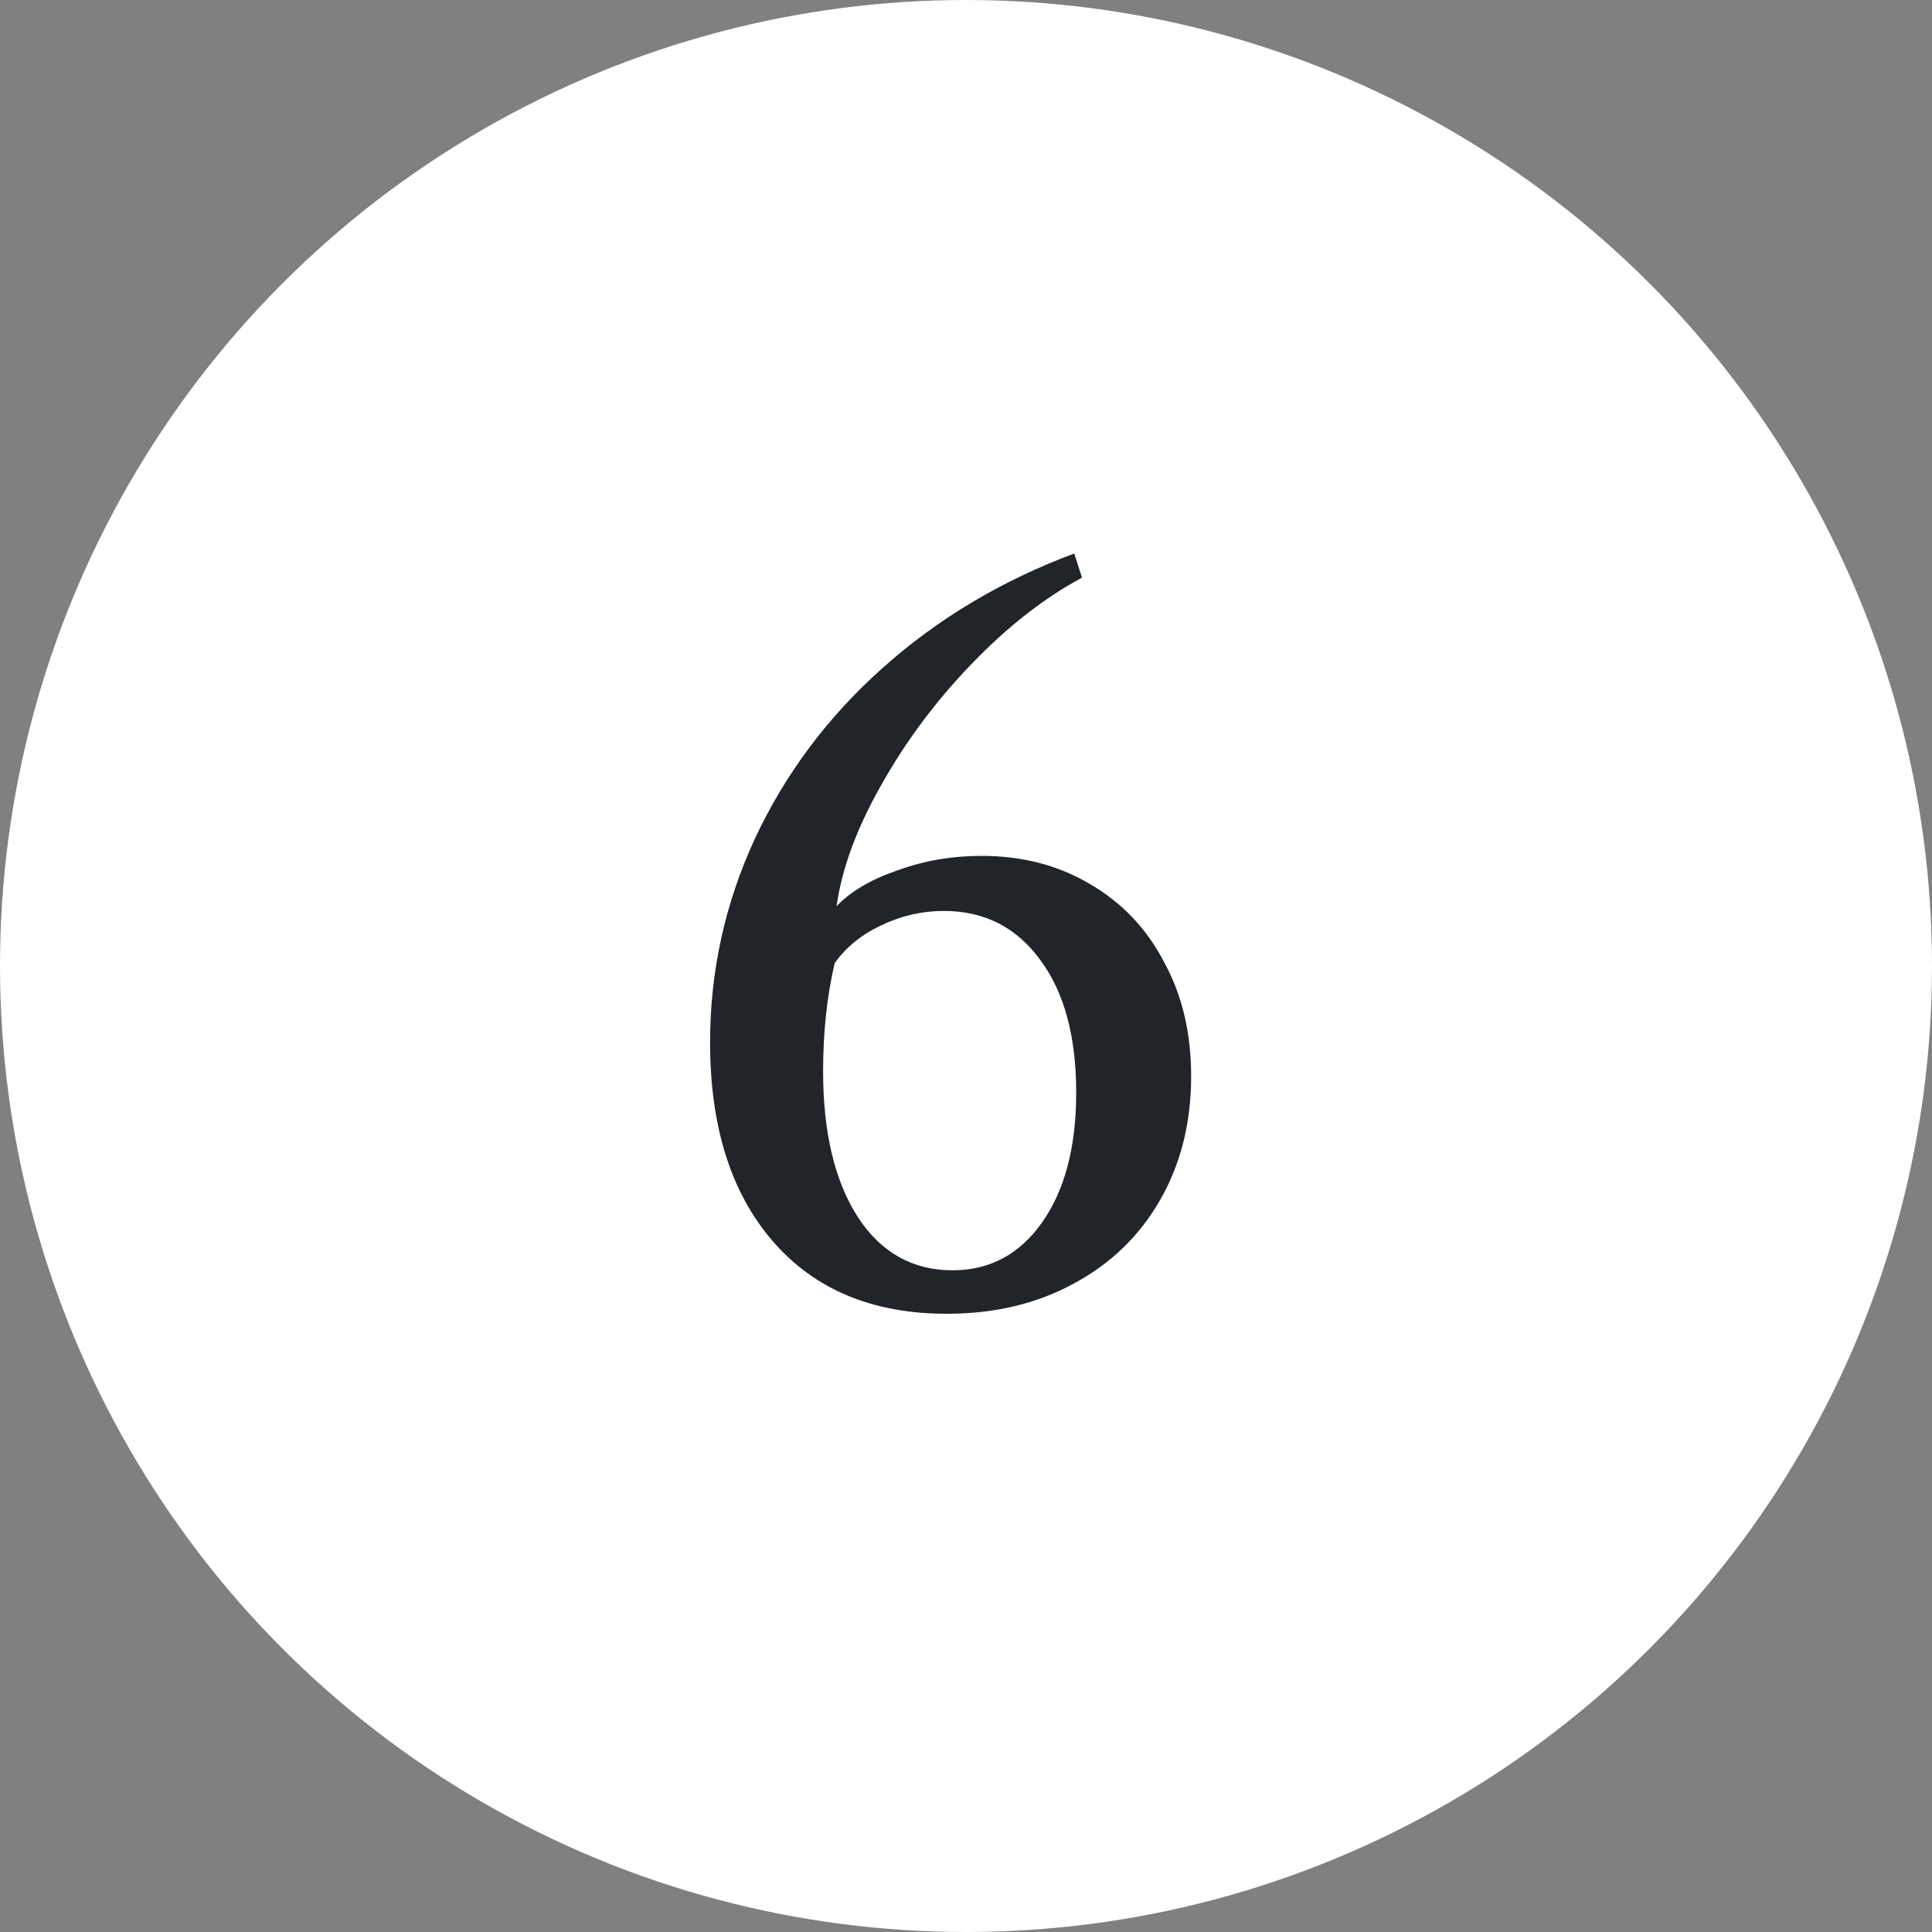
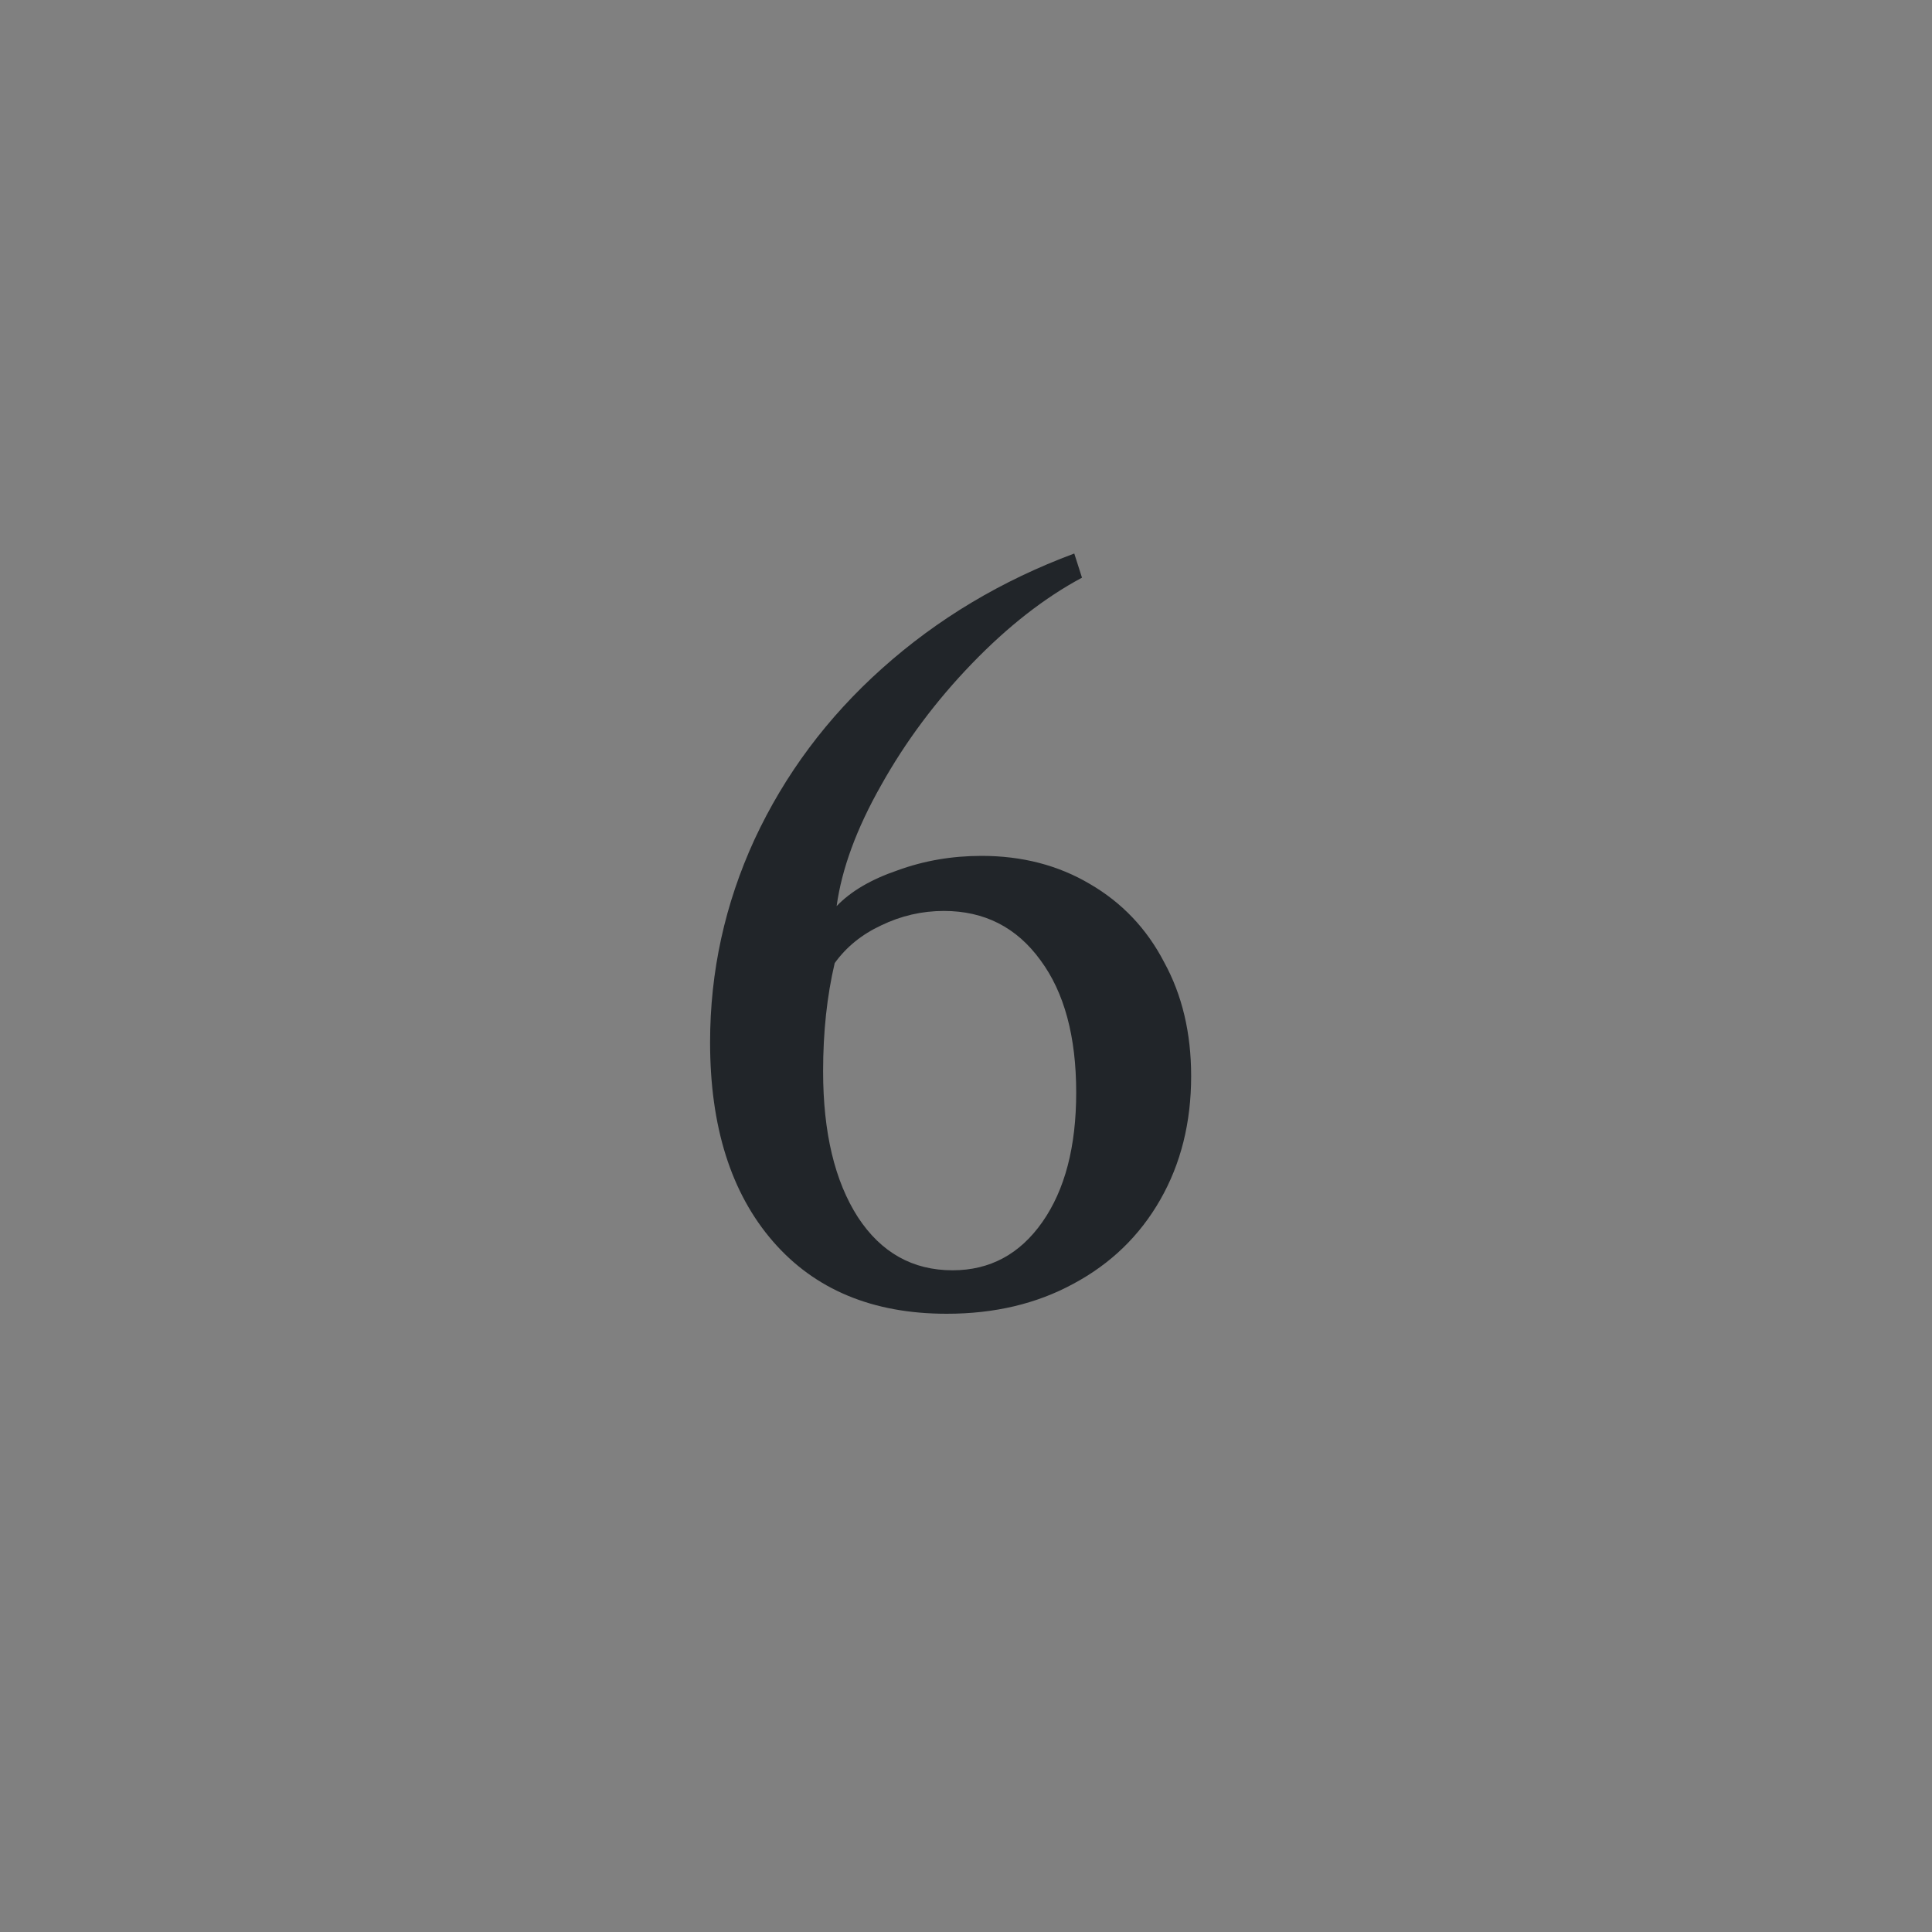
<svg xmlns="http://www.w3.org/2000/svg" width="80" height="80" viewBox="0 0 80 80" fill="none">
  <rect x="0" y="0" width="80" height="80" fill="#808080" stroke="none" />
-   <circle cx="40" cy="40" r="40" fill="white" />
  <path d="M39.203 54.4C36.136 54.4 33.736 53.4 32.003 51.4C30.27 49.4 29.403 46.653 29.403 43.16C29.403 40.227 30.017 37.427 31.243 34.76C32.496 32.067 34.257 29.707 36.523 27.68C38.816 25.627 41.47 24.04 44.483 22.92L44.803 23.92C43.257 24.747 41.736 25.933 40.243 27.48C38.75 29.027 37.496 30.707 36.483 32.52C35.47 34.307 34.856 35.973 34.643 37.52C35.23 36.907 36.07 36.413 37.163 36.04C38.257 35.64 39.416 35.44 40.643 35.44C42.323 35.44 43.816 35.827 45.123 36.6C46.456 37.373 47.483 38.453 48.203 39.84C48.95 41.2 49.323 42.773 49.323 44.56C49.323 46.48 48.897 48.187 48.043 49.68C47.19 51.173 45.99 52.333 44.443 53.16C42.923 53.987 41.176 54.4 39.203 54.4ZM39.443 52.6C40.99 52.6 42.23 51.933 43.163 50.6C44.096 49.267 44.563 47.48 44.563 45.24C44.563 42.92 44.07 41.093 43.083 39.76C42.096 38.4 40.763 37.72 39.083 37.72C38.176 37.72 37.31 37.92 36.483 38.32C35.683 38.693 35.043 39.213 34.563 39.88C34.243 41.24 34.083 42.733 34.083 44.36C34.083 46.893 34.563 48.907 35.523 50.4C36.483 51.867 37.79 52.6 39.443 52.6Z" fill="#212529" />
</svg>